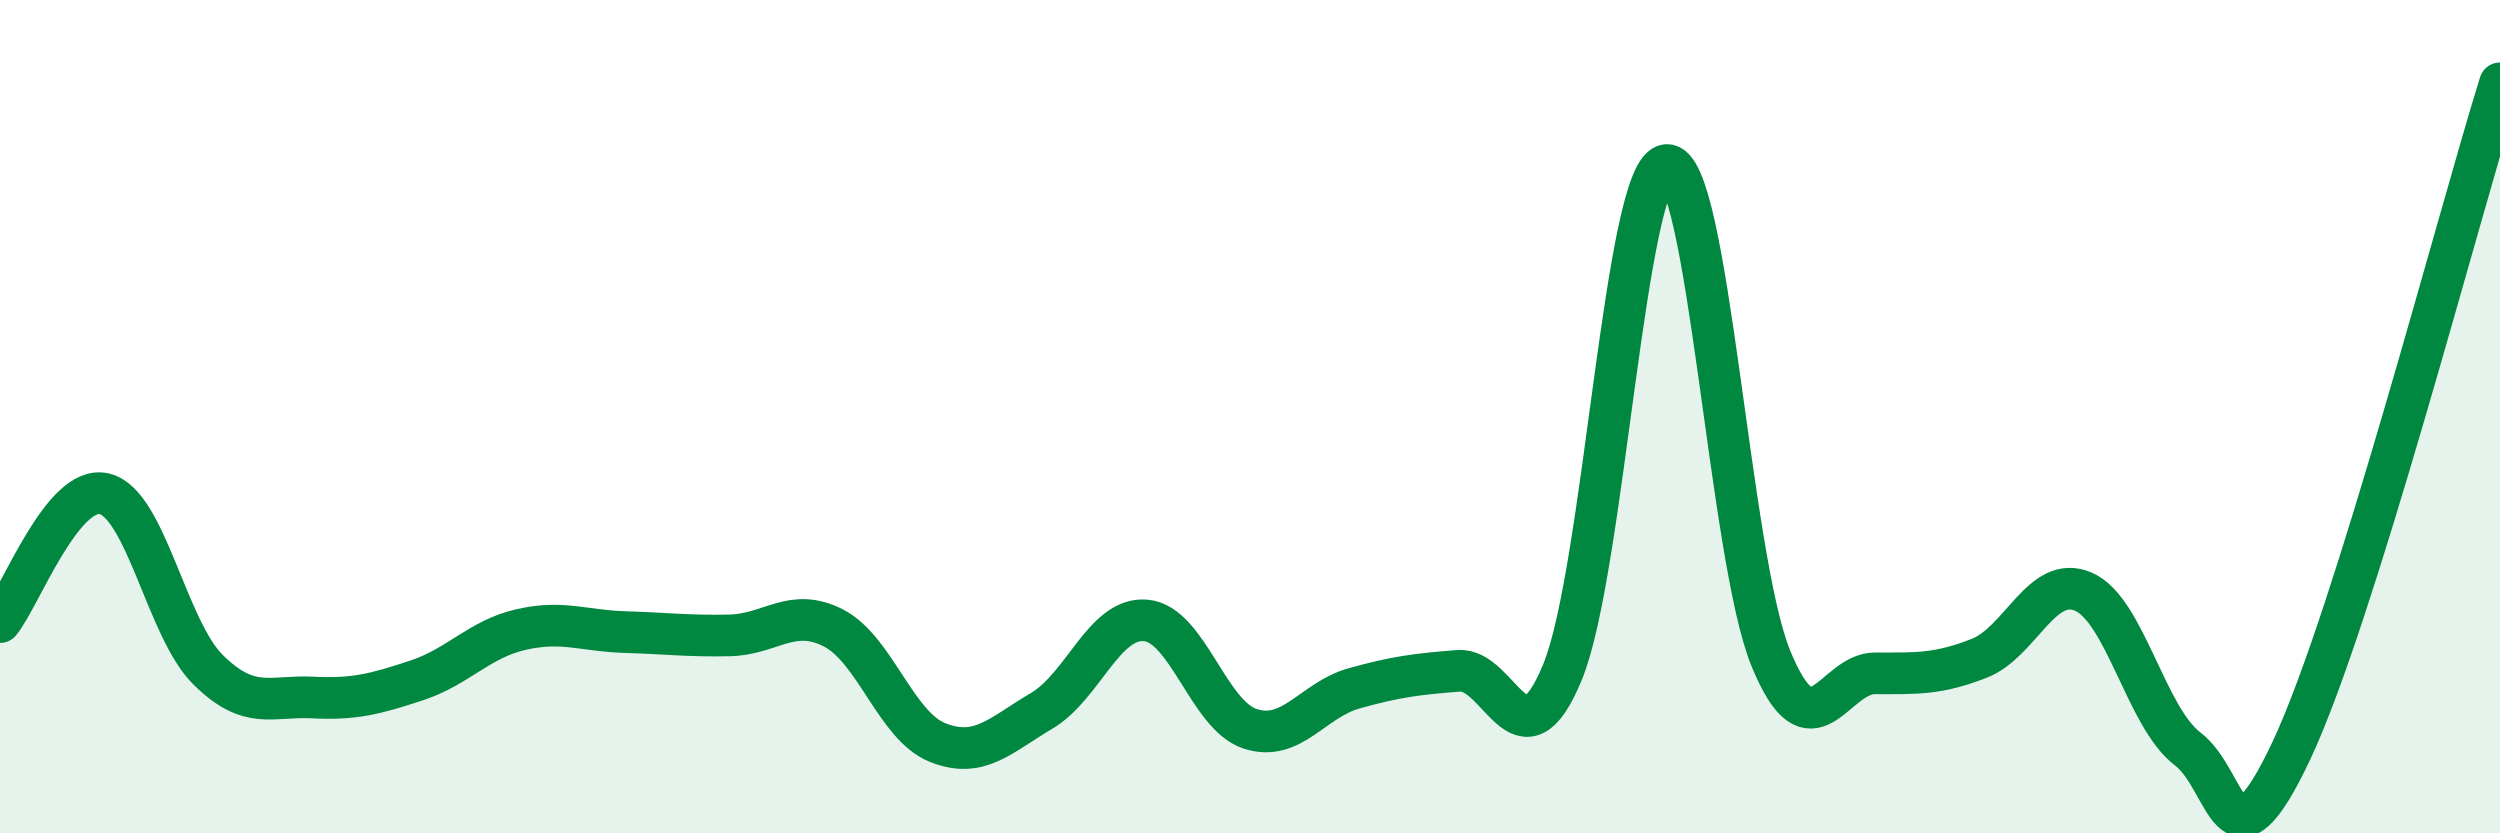
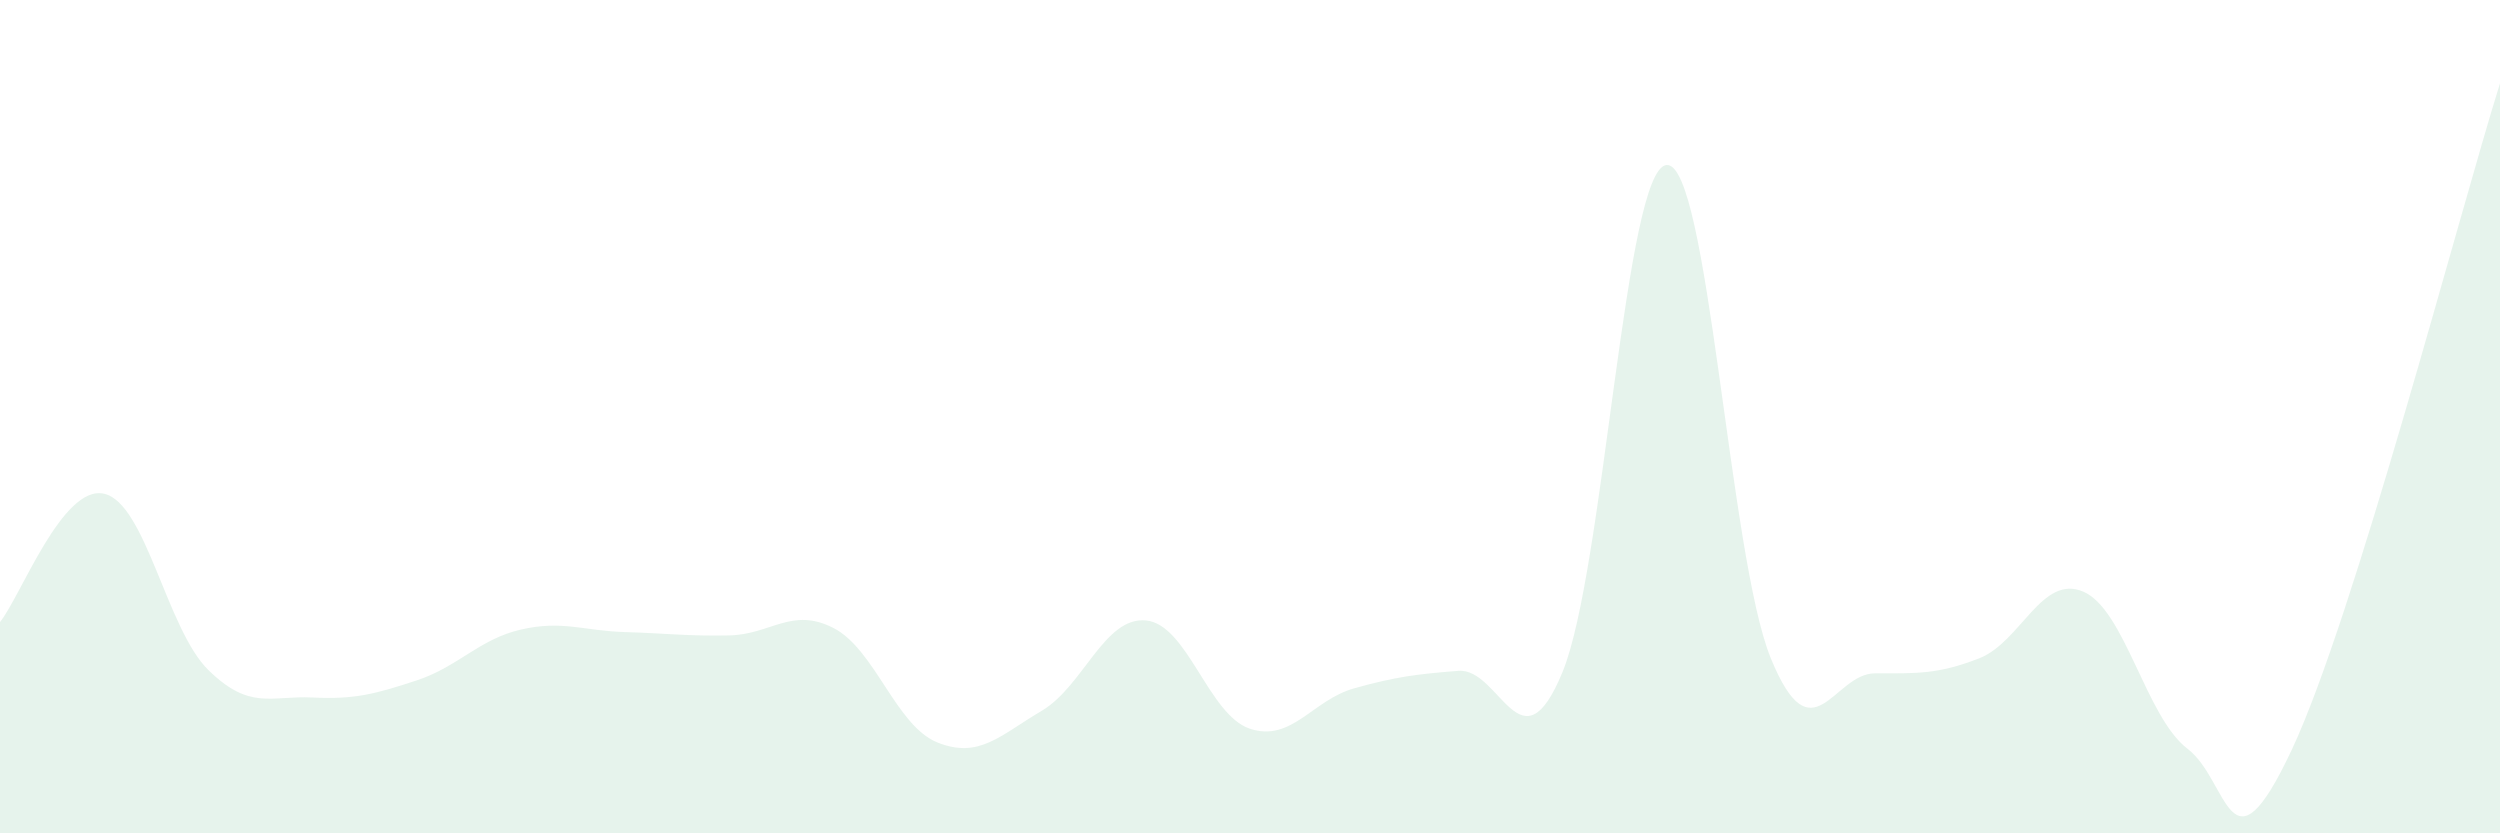
<svg xmlns="http://www.w3.org/2000/svg" width="60" height="20" viewBox="0 0 60 20">
  <path d="M 0,14.93 C 0.5,14.31 1.5,11.62 2.5,11.85 C 3.5,12.08 4,15.1 5,16.08 C 6,17.06 6.5,16.69 7.5,16.74 C 8.5,16.79 9,16.66 10,16.33 C 11,16 11.5,15.34 12.5,15.11 C 13.5,14.88 14,15.14 15,15.17 C 16,15.2 16.5,15.27 17.5,15.25 C 18.5,15.23 19,14.56 20,15.07 C 21,15.58 21.5,17.42 22.5,17.82 C 23.5,18.22 24,17.65 25,17.06 C 26,16.47 26.5,14.8 27.5,14.89 C 28.5,14.98 29,17.16 30,17.49 C 31,17.82 31.5,16.8 32.5,16.52 C 33.5,16.24 34,16.18 35,16.1 C 36,16.02 36.5,18.56 37.5,16.13 C 38.5,13.7 39,4.03 40,3.96 C 41,3.89 41.5,13.36 42.5,15.8 C 43.5,18.24 44,16.16 45,16.16 C 46,16.16 46.5,16.19 47.5,15.8 C 48.5,15.41 49,13.77 50,14.2 C 51,14.63 51.5,17.21 52.5,17.97 C 53.5,18.73 53.5,21.19 55,18 C 56.5,14.81 59,5.2 60,2L60 20L0 20Z" fill="#008740" opacity="0.1" stroke-linecap="round" stroke-linejoin="round" />
-   <path d="M 0,14.93 C 0.5,14.31 1.5,11.62 2.5,11.85 C 3.5,12.08 4,15.1 5,16.08 C 6,17.06 6.5,16.69 7.5,16.74 C 8.5,16.79 9,16.66 10,16.33 C 11,16 11.5,15.34 12.5,15.11 C 13.5,14.88 14,15.14 15,15.17 C 16,15.2 16.5,15.27 17.5,15.25 C 18.5,15.23 19,14.56 20,15.07 C 21,15.58 21.5,17.42 22.5,17.82 C 23.5,18.22 24,17.65 25,17.06 C 26,16.47 26.5,14.8 27.5,14.89 C 28.5,14.98 29,17.16 30,17.49 C 31,17.82 31.5,16.8 32.5,16.52 C 33.5,16.24 34,16.18 35,16.1 C 36,16.02 36.5,18.56 37.5,16.13 C 38.5,13.7 39,4.03 40,3.96 C 41,3.89 41.5,13.36 42.5,15.8 C 43.5,18.24 44,16.16 45,16.16 C 46,16.16 46.5,16.19 47.5,15.8 C 48.5,15.41 49,13.77 50,14.2 C 51,14.63 51.5,17.21 52.5,17.97 C 53.5,18.73 53.5,21.19 55,18 C 56.5,14.81 59,5.2 60,2" stroke="#008740" stroke-width="1" fill="none" stroke-linecap="round" stroke-linejoin="round" />
</svg>